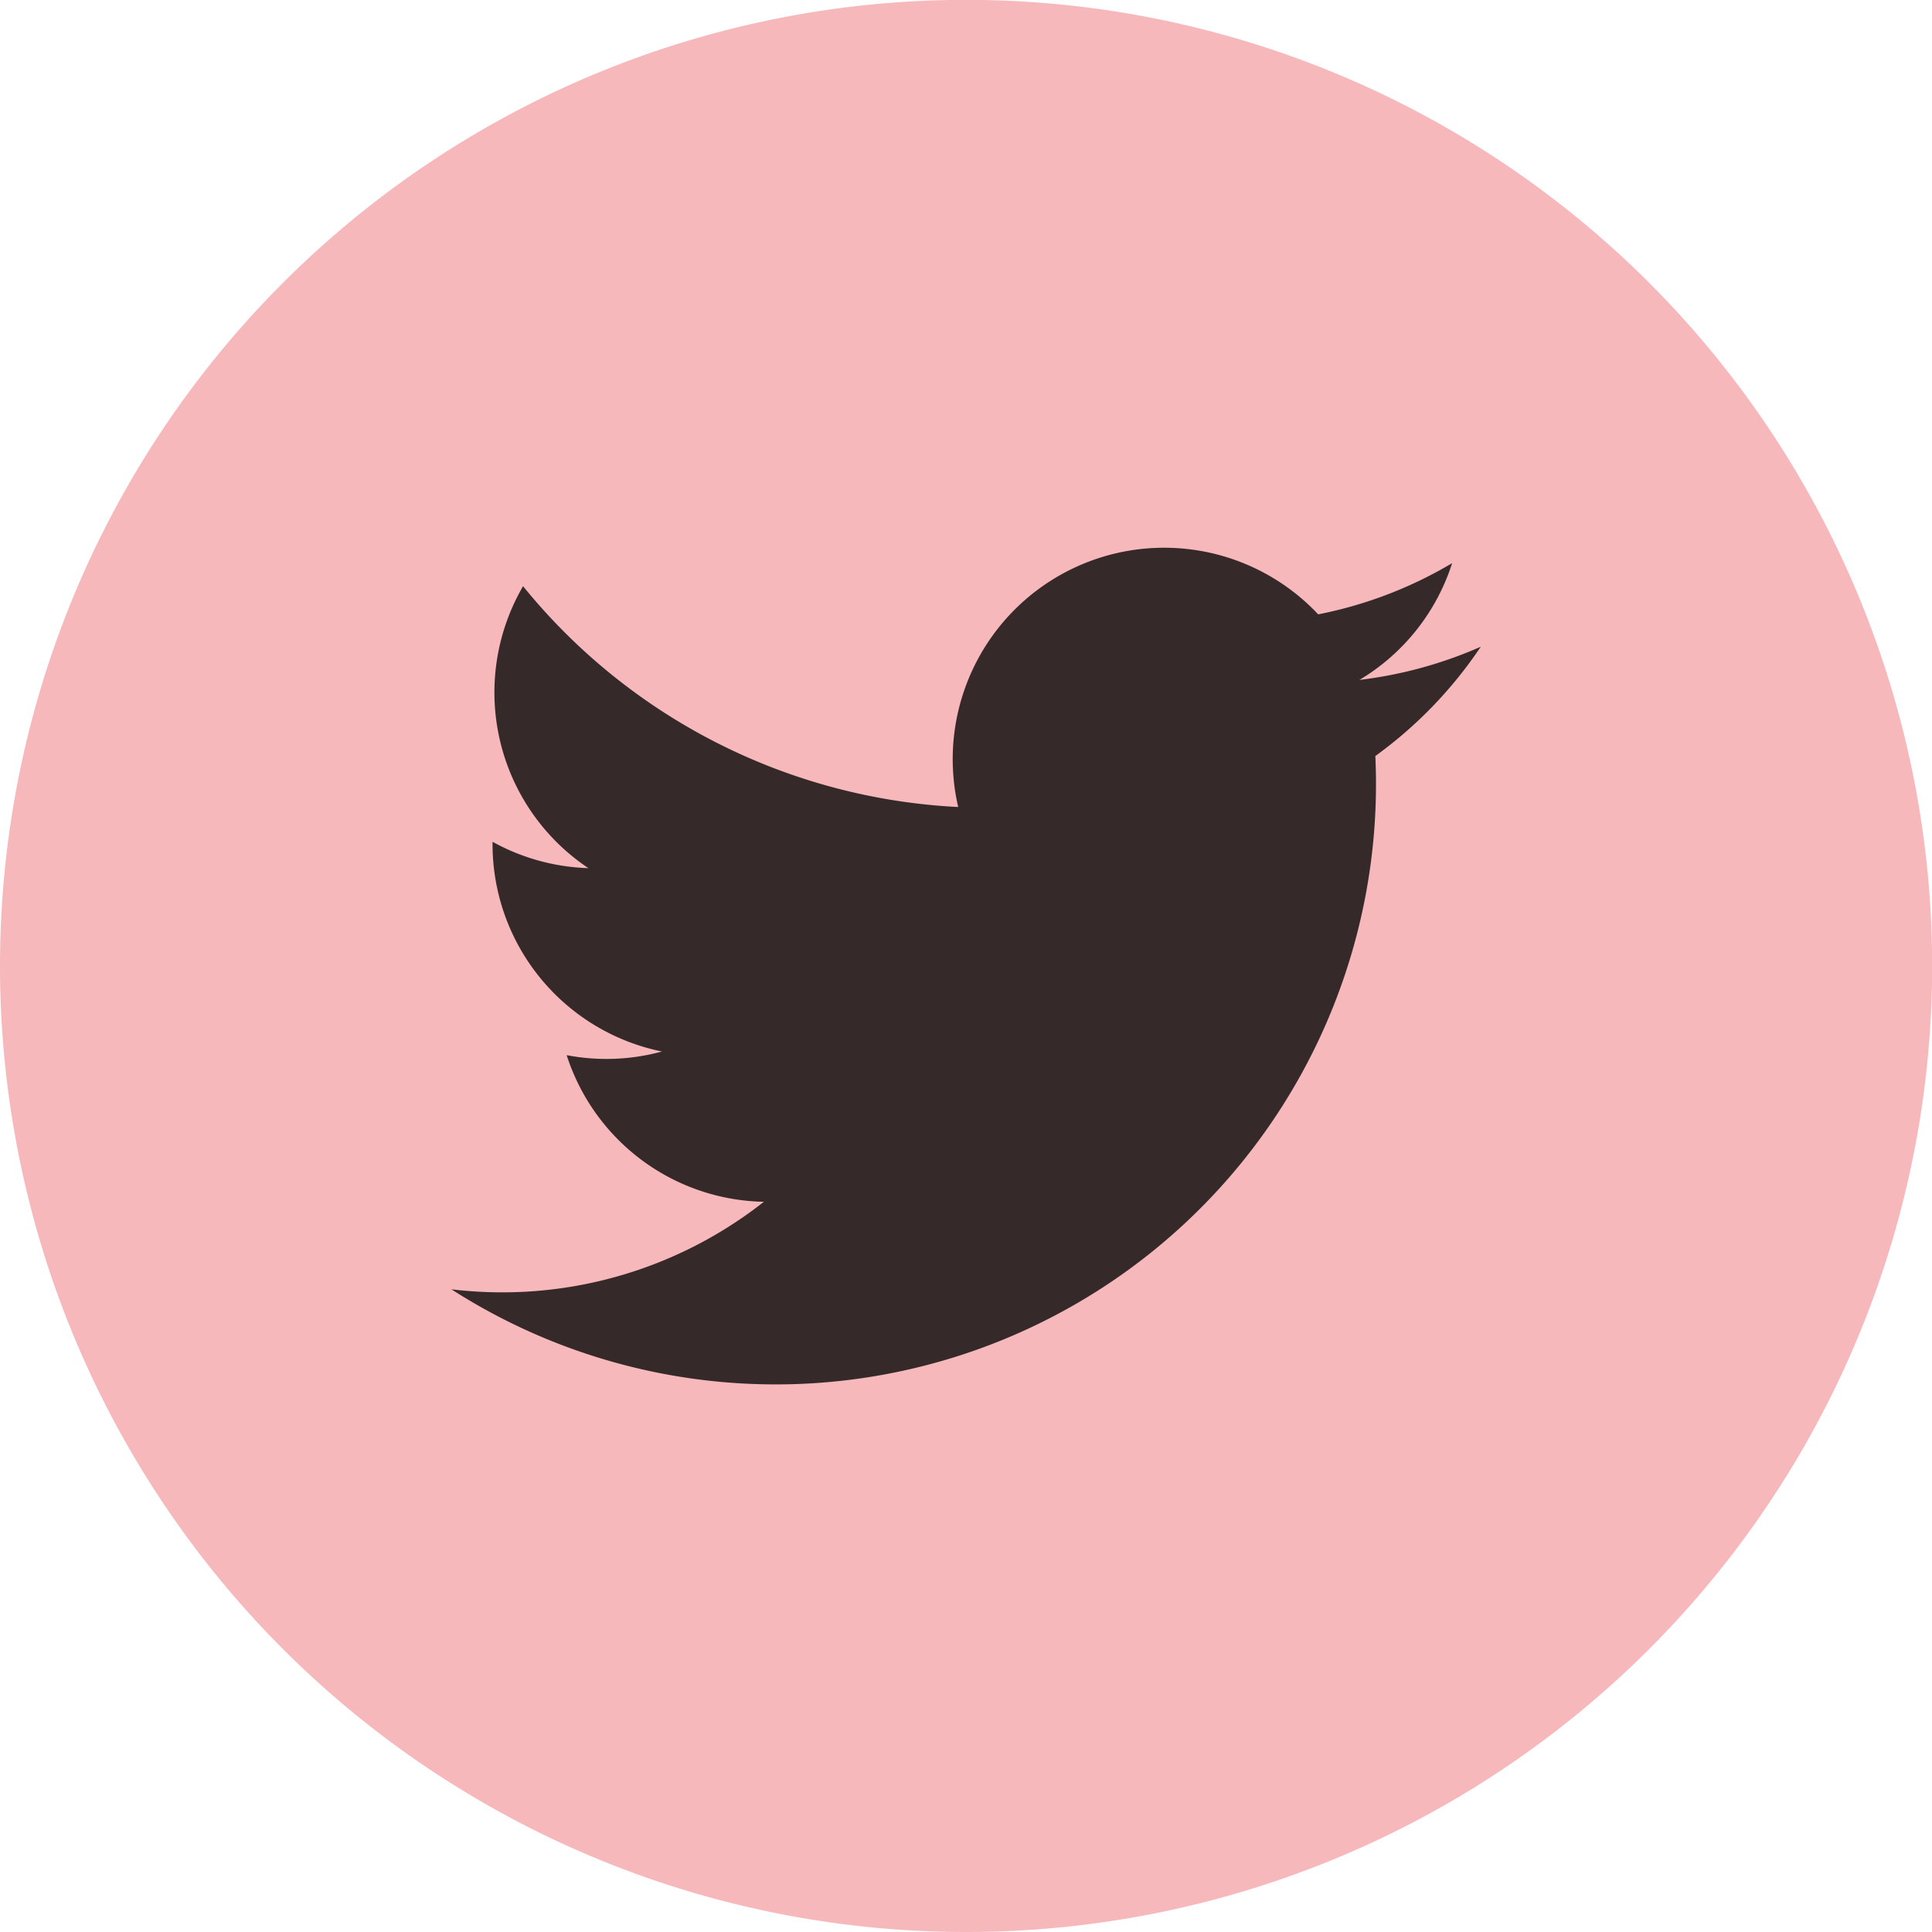
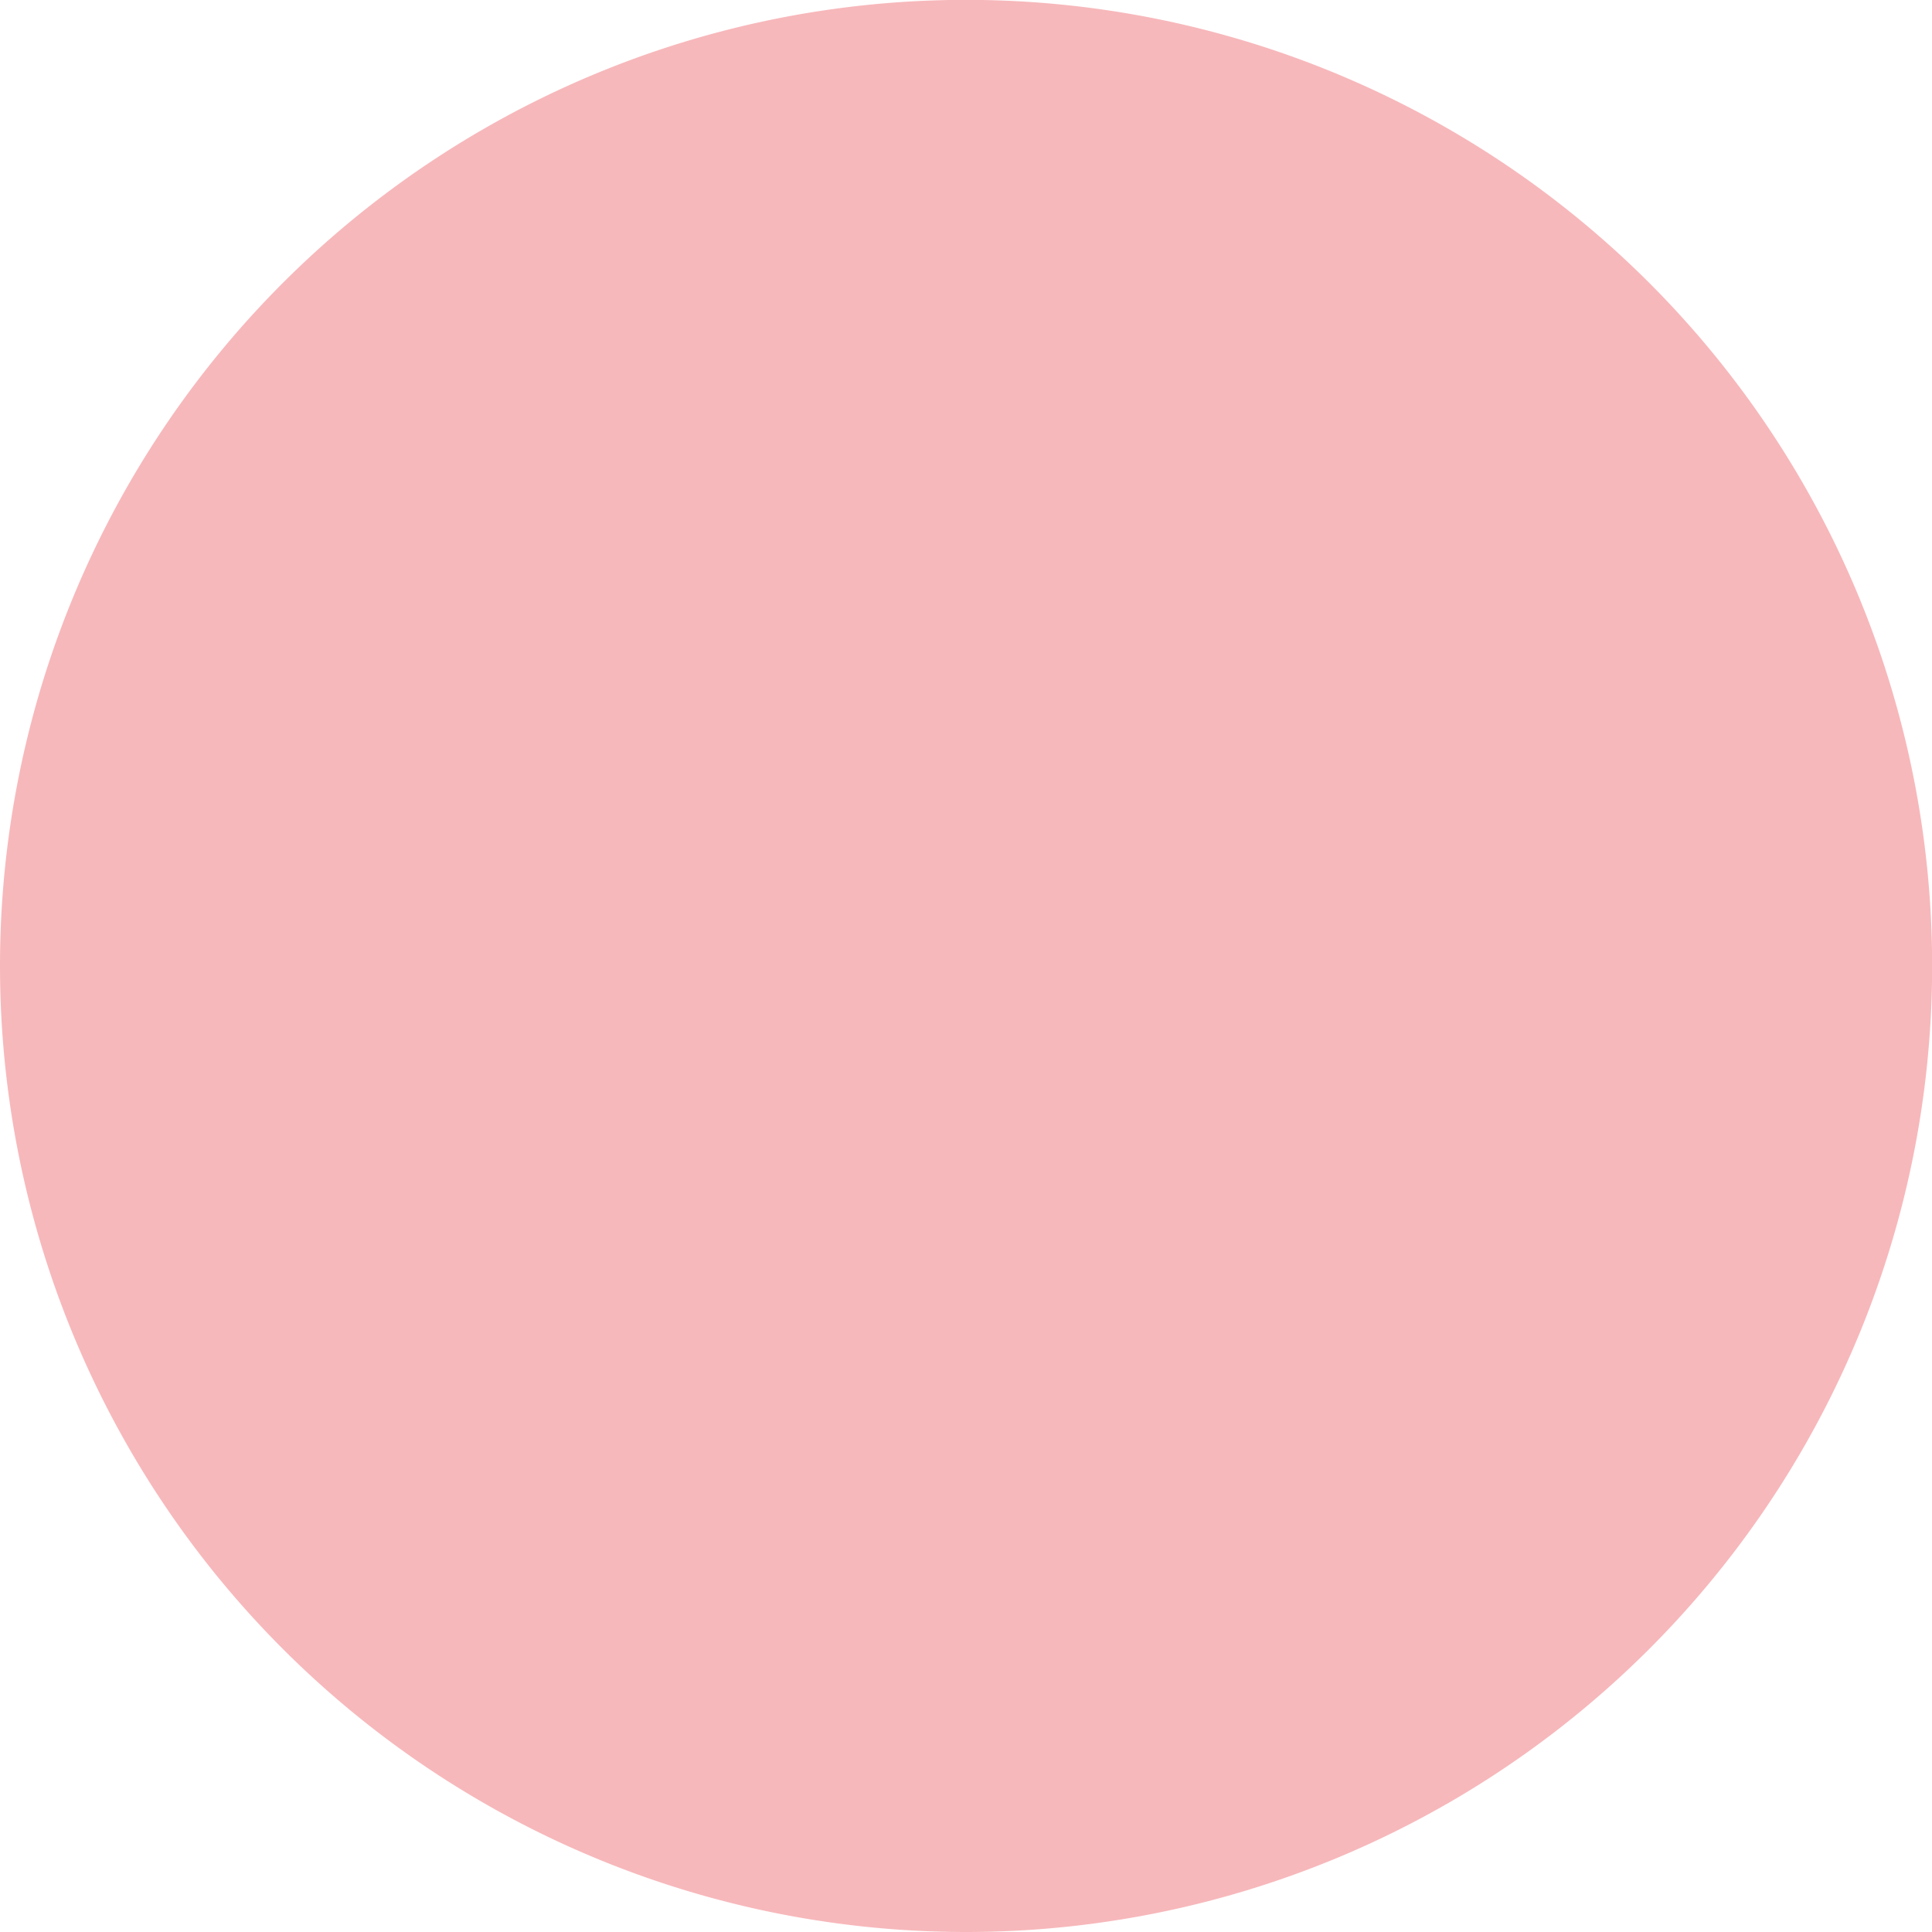
<svg xmlns="http://www.w3.org/2000/svg" width="27.998" height="27.998" viewBox="0 0 27.998 27.998">
  <g id="Group_4693" data-name="Group 4693" transform="translate(-4167.479 -2665.751)">
    <path id="Path_6723" data-name="Path 6723" d="M4181.479,2693.749h0a14,14,0,0,1-14-14h0a14,14,0,0,1,14-14h0a14,14,0,0,1,14,14h0A14,14,0,0,1,4181.479,2693.749Z" fill="#f7b8bb" />
-     <path id="Path_6724" data-name="Path 6724" d="M4174.02,2684.435a8.7,8.7,0,0,0,13.39-7.728,6.23,6.23,0,0,0,1.528-1.584,6.154,6.154,0,0,1-1.758.481,3.053,3.053,0,0,0,1.343-1.692,6.1,6.1,0,0,1-1.941.742,3.064,3.064,0,0,0-5.217,2.792,8.676,8.676,0,0,1-6.306-3.2,3.062,3.062,0,0,0,.947,4.086,3.063,3.063,0,0,1-1.389-.382,3.067,3.067,0,0,0,2.455,3.039,3.058,3.058,0,0,1-1.381.053,3.062,3.062,0,0,0,2.858,2.125A6.133,6.133,0,0,1,4174.02,2684.435Z" fill="#070606" opacity="0.8" />
  </g>
</svg>